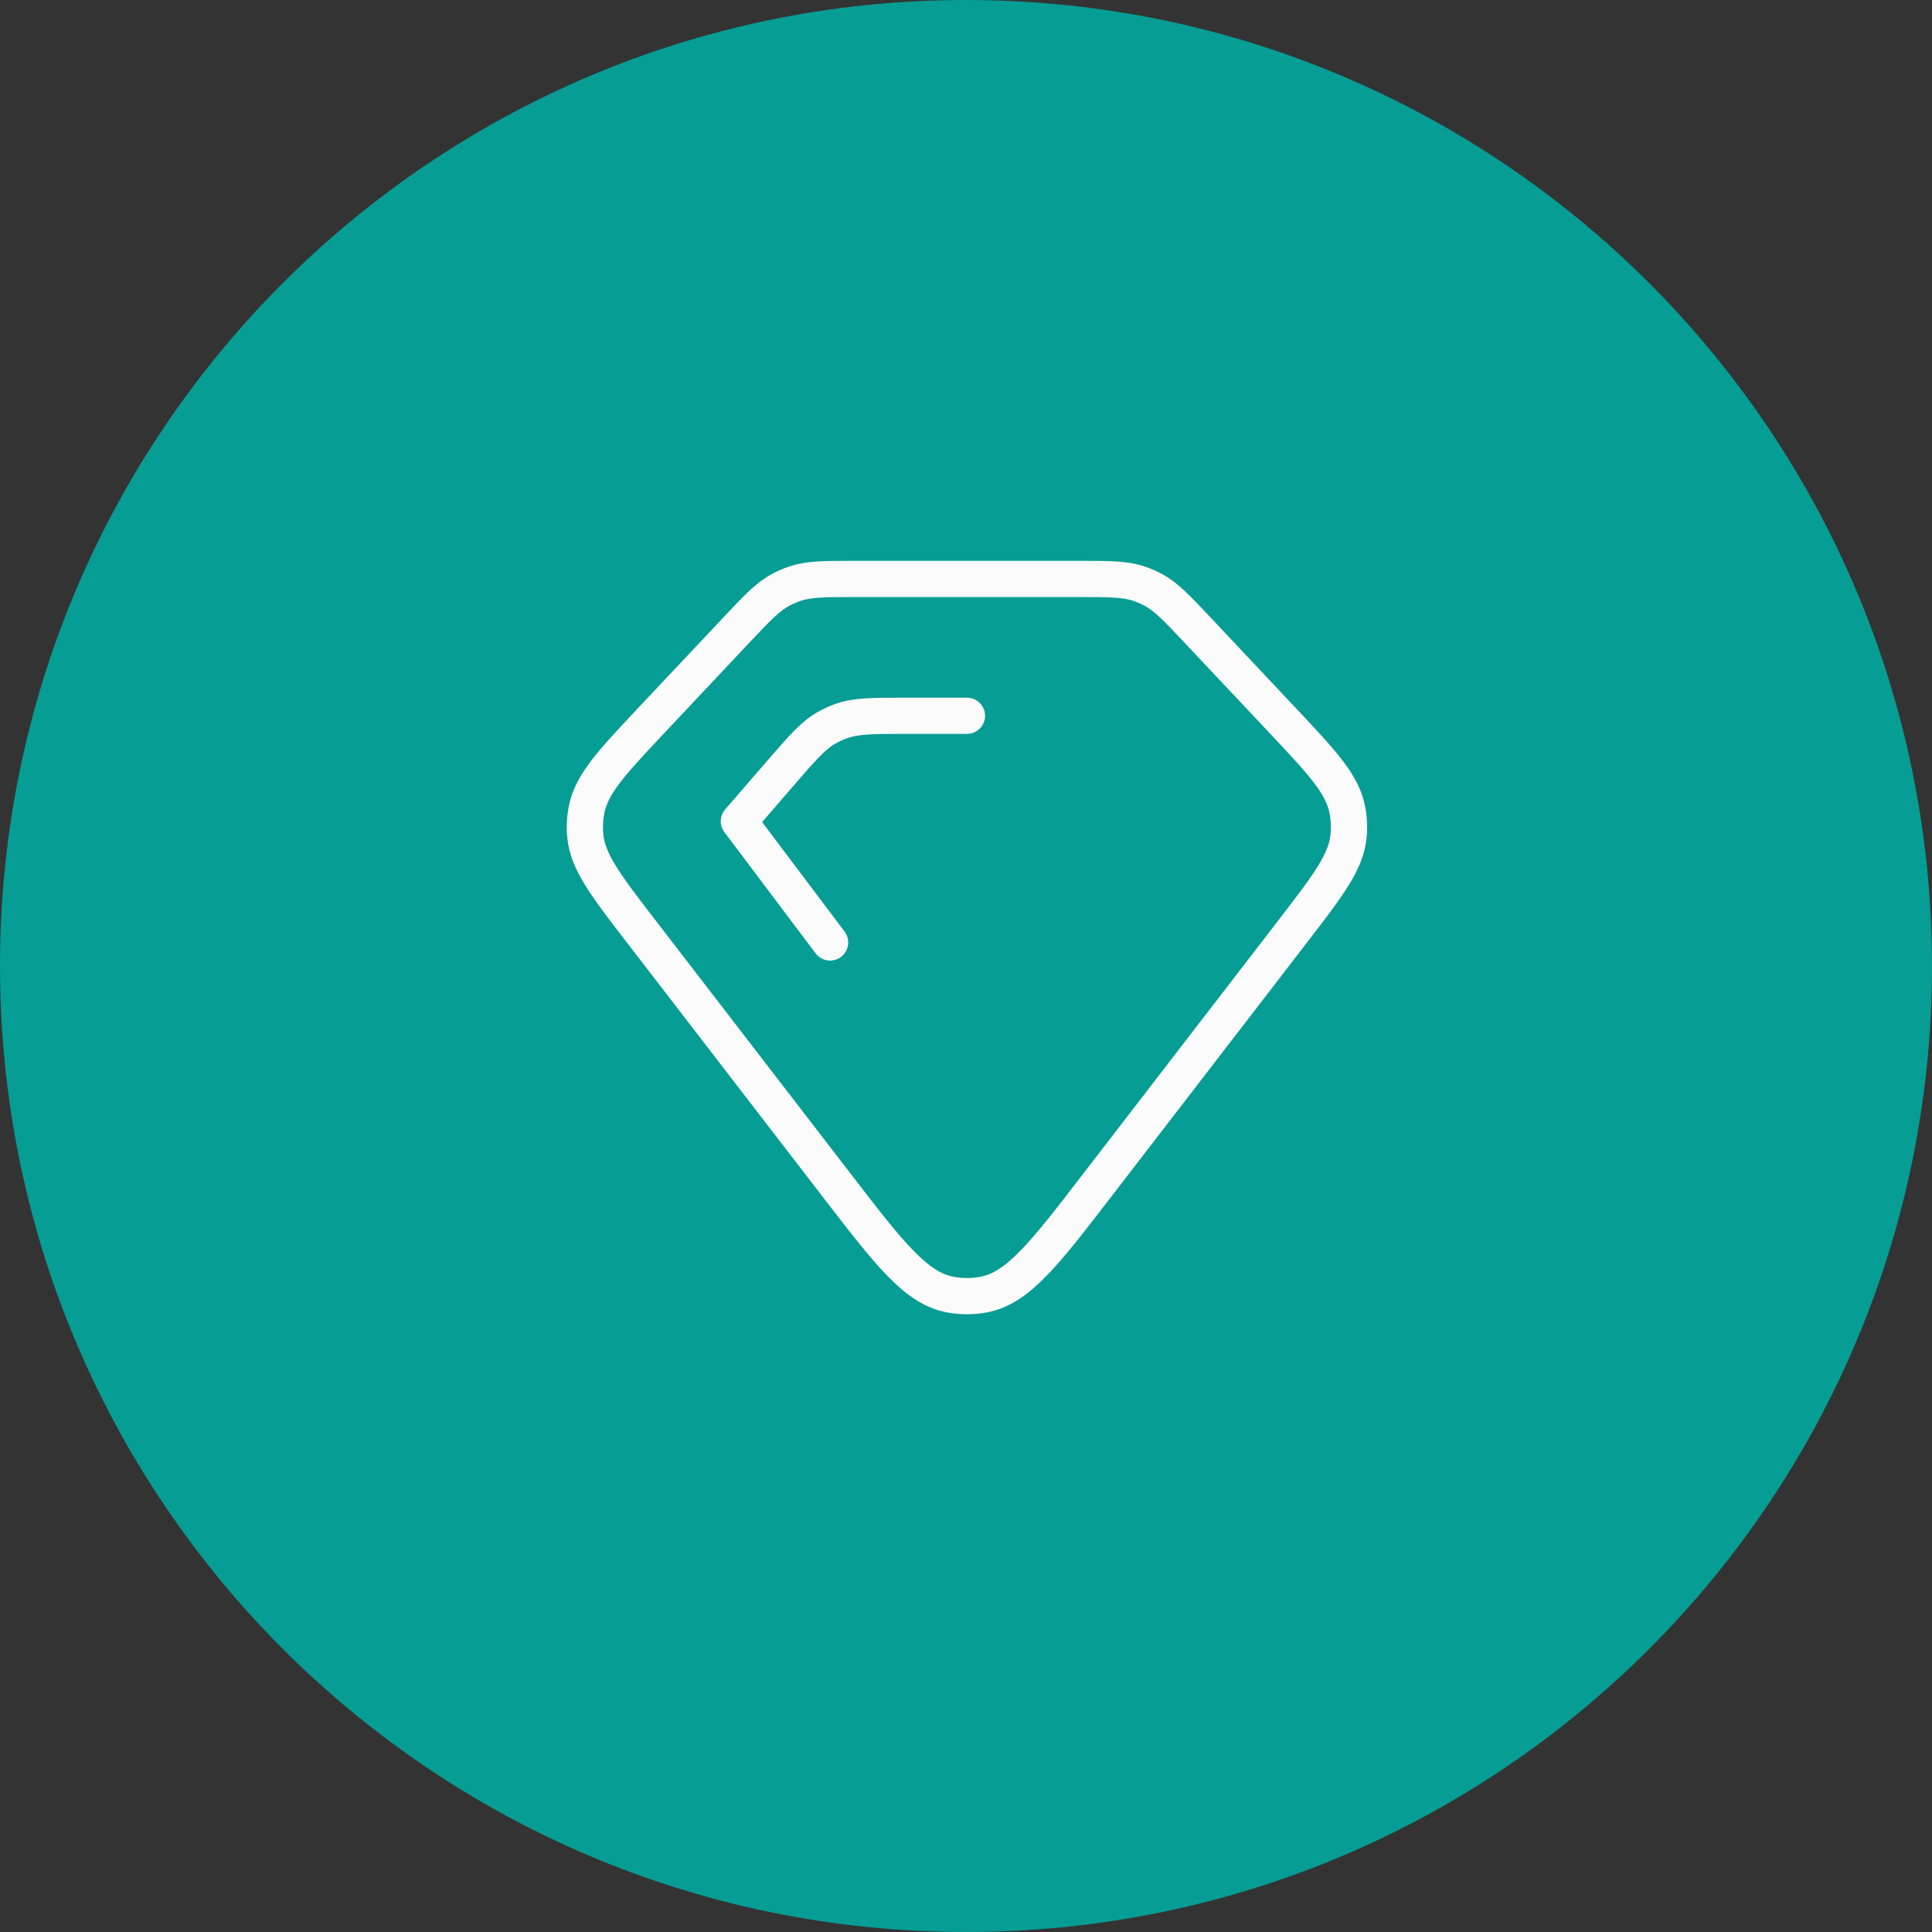
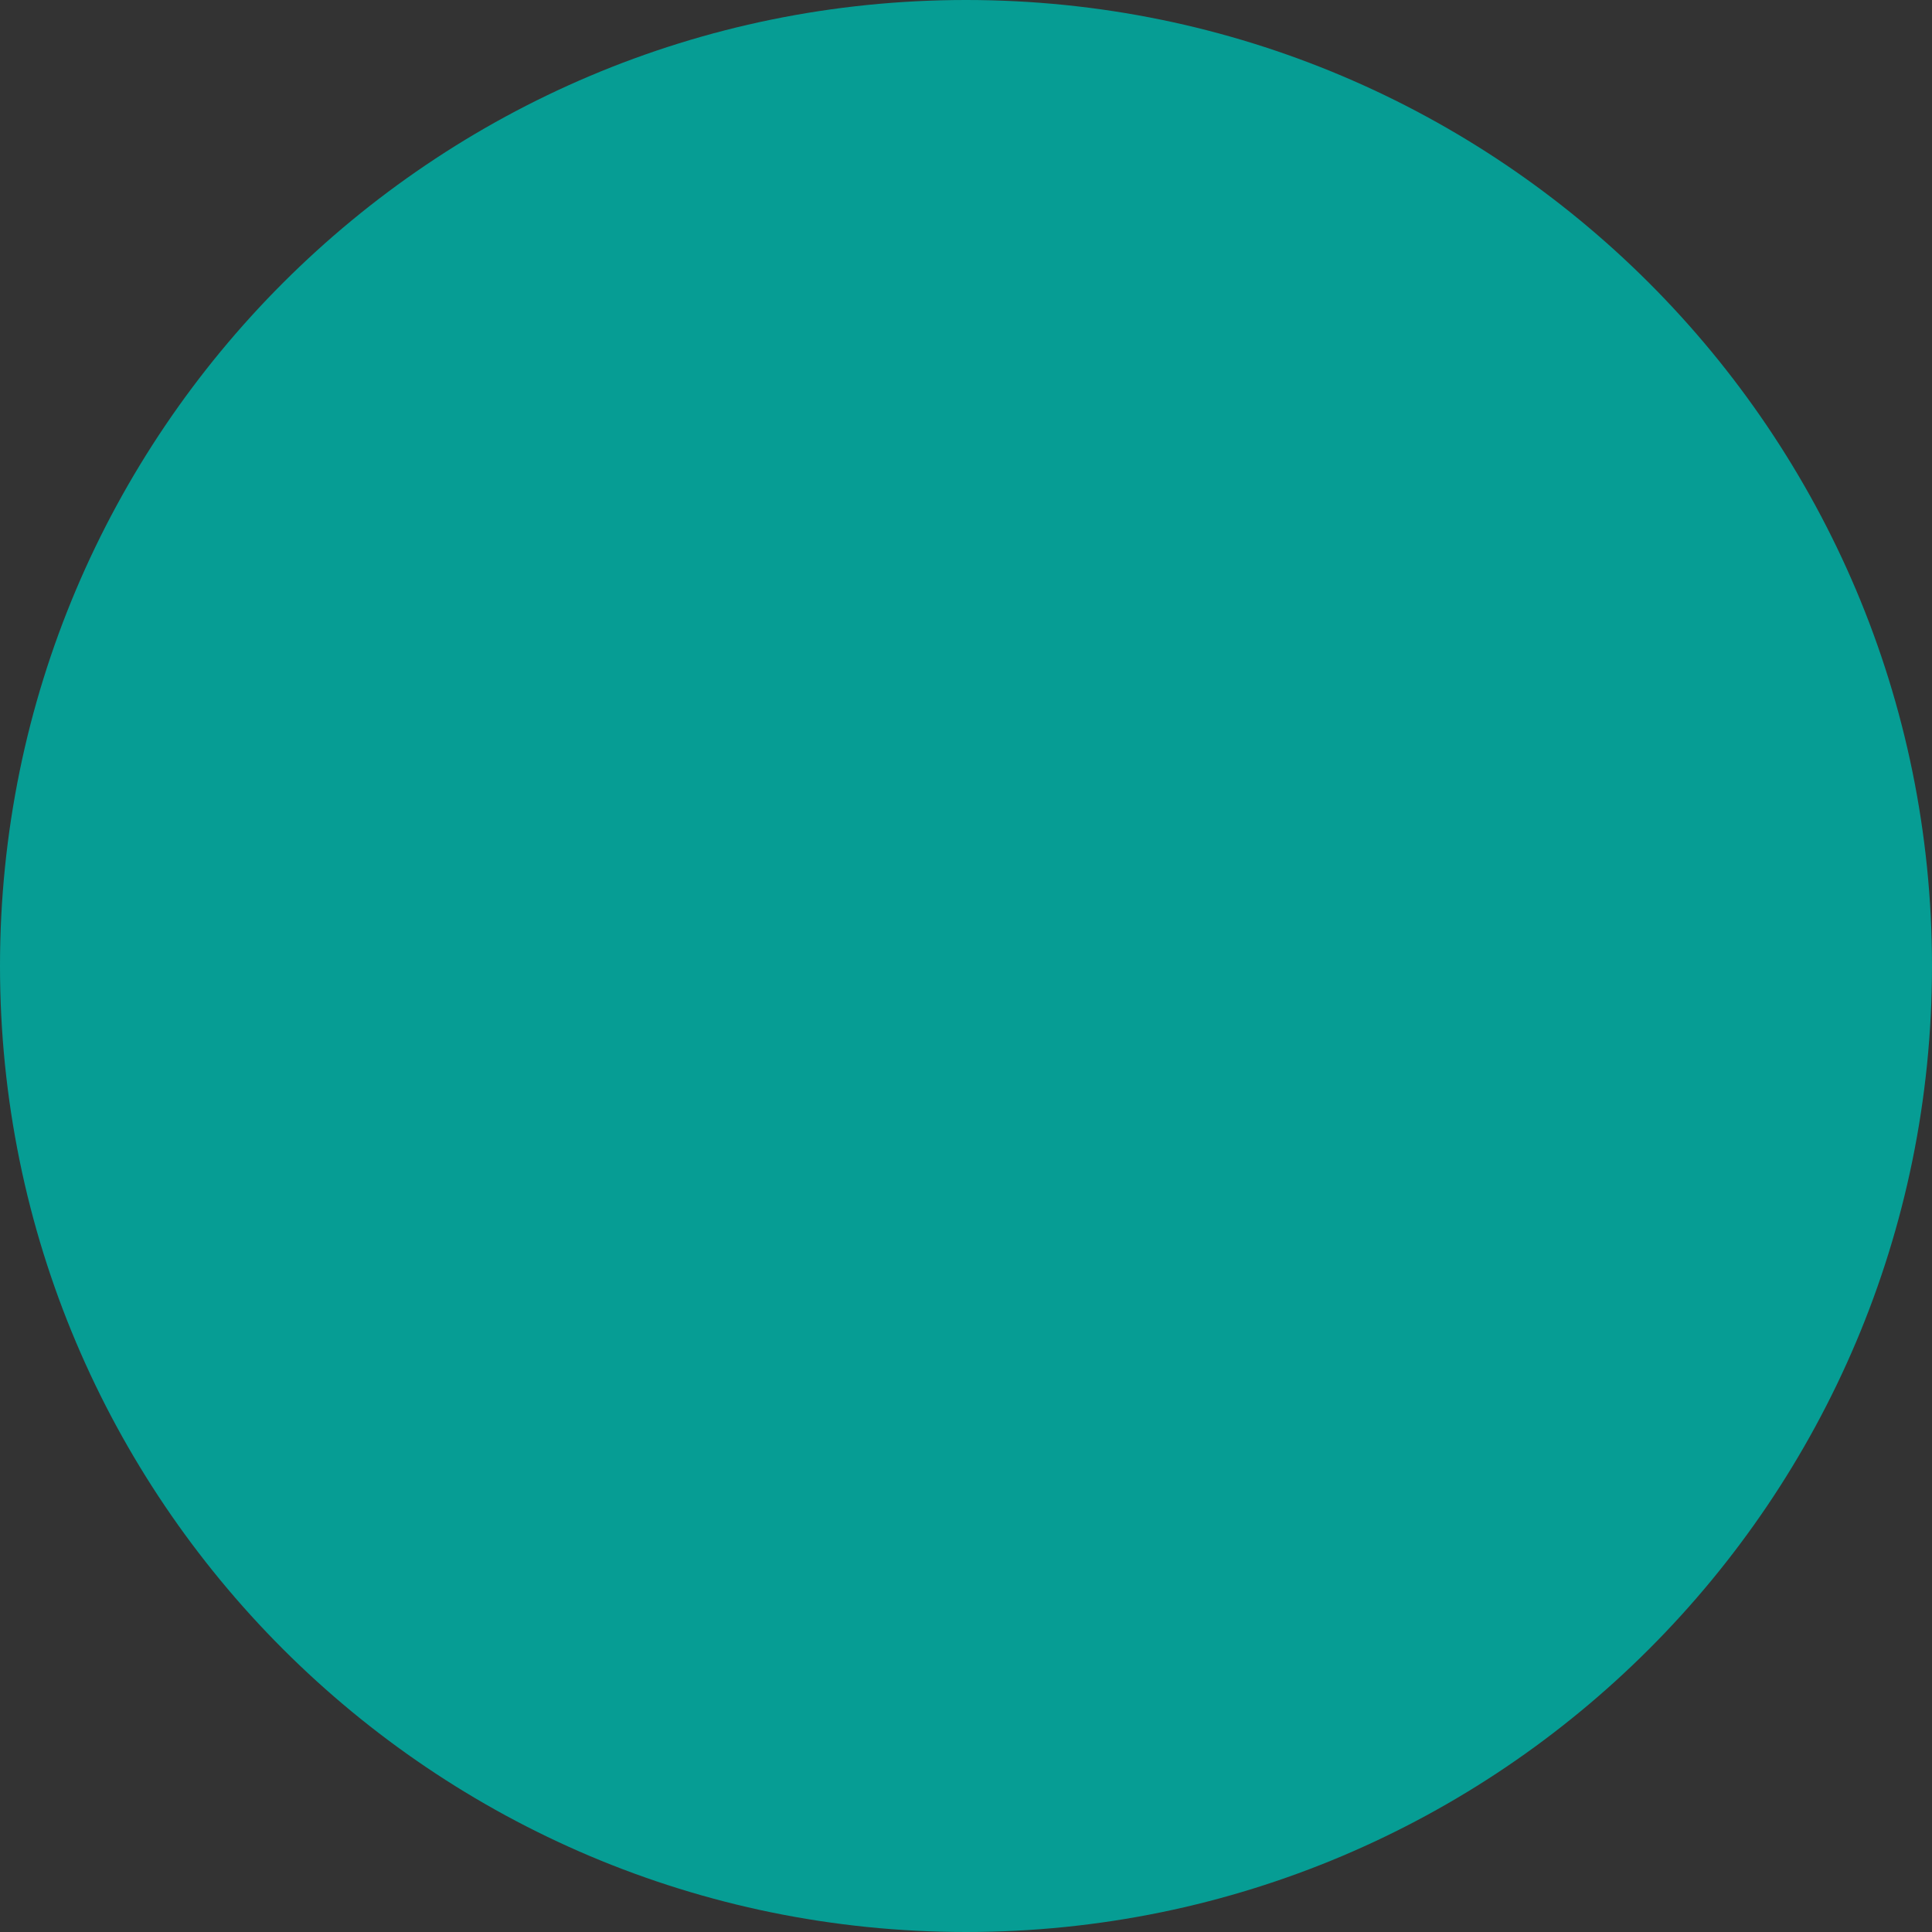
<svg xmlns="http://www.w3.org/2000/svg" width="80" height="80" viewBox="0 0 80 80" fill="none">
  <rect x="0" y="0" width="80" height="80" fill="#333333" stroke="none" />
-   <path d="M40 80C62.091 80 80 62.091 80 40C80 17.909 62.091 0 40 0C17.909 0 0 17.909 0 40C0 62.091 17.909 80 40 80Z" fill="#069D94" />
-   <path d="M34.372 39.025L30.595 34.007L32.338 31.991C33.227 30.964 33.671 30.451 34.24 30.129C34.428 30.022 34.625 29.932 34.829 29.86C35.445 29.639 36.124 29.639 37.482 29.639H40.039M30.47 26.112L27.01 29.788C25.333 31.57 24.494 32.461 24.287 33.537C24.219 33.887 24.201 34.244 24.234 34.599C24.334 35.69 25.081 36.659 26.574 38.598L34.651 49.087C36.836 51.925 37.929 53.343 39.352 53.607C39.806 53.691 40.272 53.691 40.726 53.607C42.149 53.343 43.242 51.925 45.427 49.087L53.504 38.598C54.997 36.659 55.744 35.69 55.844 34.599C55.877 34.244 55.859 33.887 55.791 33.537C55.584 32.461 54.745 31.57 53.068 29.788L49.608 26.112C48.727 25.176 48.287 24.709 47.738 24.416C47.557 24.32 47.368 24.238 47.173 24.172C46.584 23.973 45.942 23.973 44.657 23.973H35.422C34.136 23.973 33.494 23.973 32.905 24.172C32.71 24.238 32.521 24.32 32.34 24.416C31.791 24.709 31.351 25.176 30.47 26.112Z" stroke="#FBFBFB" stroke-width="1.5" stroke-linecap="round" stroke-linejoin="round" />
+   <path d="M40 80C62.091 80 80 62.091 80 40C80 17.909 62.091 0 40 0C17.909 0 0 17.909 0 40C0 62.091 17.909 80 40 80" fill="#069D94" />
</svg>